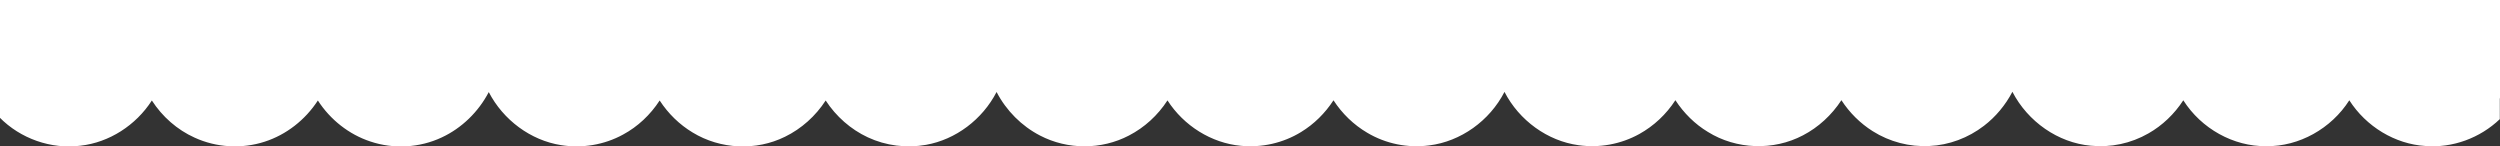
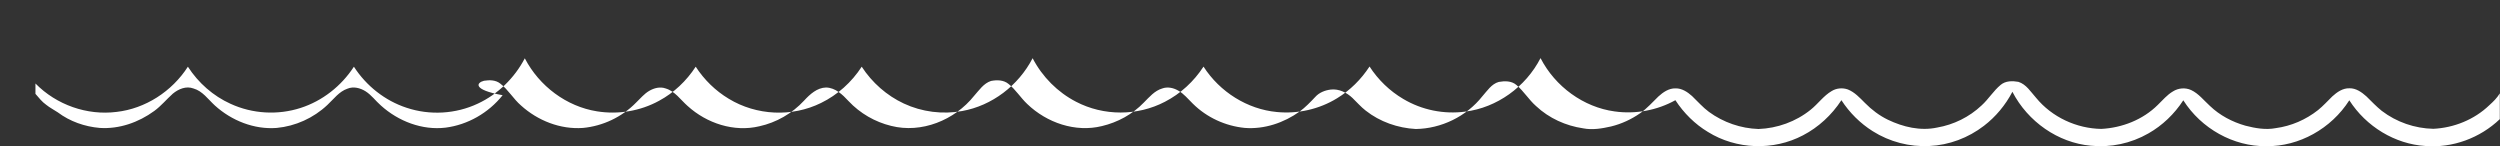
<svg xmlns="http://www.w3.org/2000/svg" version="1.1" id="Layer_1" x="0px" y="0px" viewBox="0 0 2560 150" style="enable-background:new 0 0 2560 150;" xml:space="preserve">
  <rect x="0" y="0" width="2560" height="150" fill="#333333" stroke="none" />
  <style type="text/css">
	.st0{fill:#FFFFFF;}
</style>
  <g>
    <g>
-       <path class="st0" d="M0,0h2560v99.9c-2.8,4.7-6.7,8.5-10.7,12.1c-15.5,14.9-36.4,23.2-57.4,24.2c-18.9-0.4-37.6-6.8-52.8-18.4    c-5.6-4.5-10.5-9.8-15.7-14.8c-4.9-4.3-10.7-8.6-17.4-8.3c-6.7-0.2-12.6,3.8-17.5,8.3c-4.9,4.7-9.4,9.7-14.6,14    c-12.6,9.9-27.6,16.3-43.3,18.5c-10.4,2-21,0.1-31.1-2.5c-13.4-3.8-26.2-10.5-36.4-20.3c-6.2-5.6-11.5-12.6-19.2-16.2    c-5.9-2.8-13.1-2.1-18.6,1.4c-6,3.5-10.5,9.1-15.5,13.8c-15.4,15.4-36.7,23.5-57.9,24.6c-25.2-0.4-50.4-11.9-66.8-31.9    c-5.5-6-10.1-13.9-18.1-16.3c-6.1-1.1-13.1-1.2-18.1,3.1c-7.4,6.2-12.4,14.7-19.6,21.1c-12.6,11.9-28.6,19.7-45.4,22.6    c-17.1,3.7-34.9-0.6-50.5-8c-8.8-4.2-16.7-10.2-23.5-17.2c-5.2-5.3-10.5-11.1-17.5-13.8c-5.4-1.8-11.6-1.4-16.5,1.6    c-8.4,4.8-14.1,13.1-21.5,19.1c-15.2,12.3-34.3,19.1-53.5,19.8c-18.1-0.5-35.9-6.7-50.7-17.5c-6.4-4.7-11.6-10.9-17.4-16.3    c-4.7-4.2-10.5-8-16.9-7.8c-6.8-0.2-12.7,3.9-17.5,8.3c-6.1,5.8-11.7,12.3-18.6,17.1c-9.1,6.3-19.3,11-29.9,13.6    c-9.4,2.1-19.1,3.7-28.6,1.9c-17.7-2.6-34.9-10.2-48.2-22.8c-7.4-6.5-12.6-15.2-20.1-21.6c-5-4.3-12-4.2-18.1-3.1    c-7.3,2.2-11.8,9.1-16.7,14.6c-16.5,20.9-42.2,33.2-68.2,33.6c-18.4-0.9-36.7-7.3-51.4-18.9c-4.9-3.8-9-8.6-13.5-12.9    c-5.9-5.6-13.9-9.5-22.1-8.6c-5.9,0.7-11.9,3.1-16,7.6c-5,5.3-10,10.5-15.8,14.8c-16.3,11.7-36.3,18.5-56.2,16.9    c-19.8-1.9-39-10.7-53.4-24.9c-4.9-4.6-9.1-10.1-15-13.4c-4.9-2.8-10.9-4.1-16.3-2.1c-7.8,2.3-13.2,8.8-18.8,14.4    c-11.7,12.1-26.9,20.3-42.9,24.1c-27.1,6.7-56.4-3.2-76.5-22.6c-6.8-6.4-11.8-14.6-19.1-20.5c-5-4.2-12-4.3-18-3.1    c-7.4,2.4-12.1,9.4-17.2,15.1c-20.1,25.1-54.1,38.8-85.1,30.9c-16.5-4-31.9-12.8-43.6-25.4c-6.2-6.7-13.5-13.7-23-13.9    c-9.2,0.2-16.5,6.8-22.5,13.4c-12.3,13.3-28.5,22.5-45.8,26.3c-25.9,6.2-53.8-3-73.5-20.8c-7.2-6.3-13-15-22.4-17.9    c-5.7-2.2-11.9-0.5-17,2.5c-5.2,3-9,7.8-13.3,11.9c-14.5,14.9-34.1,24-54.4,26c-23,1.8-46.2-7.3-63.5-23    c-7.8-6.7-13.1-16.1-21.2-22.4c-4.7-3.8-11.1-3.8-16.7-2.9c-7.6,1.9-12.3,9.1-17.4,14.8c-14.5,18.2-35.8,30.3-58.4,33.2    c-23.9,2.9-48.4-6.4-66.3-22.7c-5.4-4.7-9.6-10.8-15.8-14.6c-5.4-3.3-12.3-5.1-18.4-2.6c-8.6,2.9-14.1,10.7-20.6,16.7    c-14.2,13.4-32.8,21.6-51.8,23.5c-23,1.8-46.2-7.4-63.4-23c-6.9-6.2-12.6-14.8-21.9-17.4c-7.3-2.8-15.3,0.5-21.1,5.3    c-6.5,5.7-12,12.5-19,17.7c-16.1,11.8-35.9,18.7-55.8,17.4c-15.4-1.3-30.6-6.6-43.1-16c-3.9-2.6-8.1-4.7-11.8-7.7    c-4.3-3-7.6-7.2-11-11.2V0z" />
-     </g>
+       </g>
    <g>
-       <path class="st0" d="M495.6,82.7c5.6-0.9,12-0.9,16.7,2.9c8.2,6.3,13.4,15.7,21.2,22.4c17.2,15.6,40.4,24.7,63.5,23    c20.2-1.9,39.9-11.1,54.4-26c4.3-4.1,8.2-8.9,13.3-11.9c5.1-3,11.3-4.6,17-2.5c9.5,2.8,15.2,11.6,22.4,17.9    c19.7,17.9,47.6,27,73.5,20.8c17.3-3.8,33.5-13,45.8-26.3c6-6.5,13.3-13.2,22.5-13.4c9.5,0.2,16.8,7.2,23,13.9    c11.8,12.6,27.2,21.4,43.6,25.4c31,7.9,65-5.7,85.1-30.9c5.1-5.7,9.7-12.7,17.2-15.1c6.1-1.2,13-1.1,18,3.1    c7.3,5.8,12.3,14.1,19.1,20.5c20.1,19.3,49.4,29.3,76.5,22.6c16-3.8,31.3-12,42.9-24.1c5.6-5.6,11-12.1,18.8-14.4    c5.4-2,11.4-0.7,16.3,2.1c5.9,3.2,10.2,8.8,15,13.4c14.4,14.3,33.6,23,53.4,24.9c19.9,1.5,39.9-5.2,56.2-16.9    c5.8-4.3,10.8-9.5,15.8-14.8c4.1-4.6,10.1-6.9,16-7.6c8.2-0.9,16.2,3,22.1,8.6c4.5,4.3,8.6,9.1,13.5,12.9    c14.7,11.6,33,17.9,51.4,18.9c26-0.4,51.7-12.7,68.2-33.6c4.9-5.5,9.3-12.5,16.7-14.6c6.1-1.1,13.1-1.2,18.1,3.1    c7.5,6.3,12.7,15.1,20.1,21.6c13.3,12.5,30.5,20.2,48.2,22.8c9.5,1.9,19.3,0.2,28.6-1.9c10.7-2.6,20.8-7.3,29.9-13.6    c6.9-4.8,12.5-11.2,18.6-17.1c4.8-4.4,10.8-8.5,17.5-8.3c6.4-0.2,12.2,3.6,16.9,7.8c5.8,5.5,11,11.6,17.4,16.3    c14.8,10.8,32.6,16.9,50.7,17.5c19.2-0.7,38.3-7.5,53.5-19.8c7.5-6,13.2-14.3,21.5-19.1c4.9-3,11.1-3.5,16.5-1.6    c7,2.8,12.2,8.5,17.5,13.8c6.9,7,14.8,13,23.5,17.2c15.6,7.5,33.4,11.7,50.5,8c16.8-2.9,32.8-10.7,45.4-22.6    c7.1-6.4,12.2-15,19.6-21.1c5-4.2,12-4.2,18.1-3.1c8.1,2.5,12.7,10.3,18.1,16.3c16.4,20,41.6,31.5,66.8,31.9    c21.2-1.1,42.5-9.3,57.9-24.6c5-4.8,9.5-10.3,15.5-13.8c5.5-3.5,12.7-4.1,18.6-1.4c7.7,3.6,13,10.6,19.2,16.2    c10.2,9.8,23,16.5,36.4,20.3c10.1,2.6,20.7,4.5,31.1,2.5c15.7-2.1,30.8-8.6,43.3-18.5c5.2-4.2,9.8-9.3,14.6-14    c4.8-4.4,10.7-8.5,17.5-8.3c6.7-0.2,12.6,4,17.4,8.3c5.1,5,10.1,10.3,15.7,14.8c15.2,11.6,33.9,18,52.8,18.4    c21-1,41.9-9.3,57.4-24.2c4-3.6,7.9-7.4,10.7-12.1v27.6l0-1.2c-20.3,19.4-48.4,29.7-76.1,27.5c-31.2-1.9-60.8-19.9-78-46.8    c-18.5,29-51.4,47.4-85,47c-33.6,0.4-66.6-18-85-47c-9.1,14-21.4,25.8-35.7,33.9c-17.9,10.3-38.8,14.7-59.1,12.6    c-33.4-3-64.4-24.6-80.2-55.2c-7.1,13.6-17.1,25.6-29.1,34.8c-16.1,12.4-35.8,19.8-55.8,20.7c-20.3,1.1-40.8-4.2-58.2-15.2    c-12.7-8-23.7-18.9-32-31.7c-9.9,15.2-23.6,27.8-39.4,36c-30.2,15.9-68.2,14.6-97.3-3.5c-13.3-8-24.7-19.3-33.3-32.5    c-9.3,14.4-22.1,26.4-36.9,34.6c-18.9,10.5-41,14.5-62.2,11.5c-31.8-4.3-60.9-25.4-75.9-54.6c-15.2,29.6-44.8,50.8-77.1,54.8    c-21.8,2.9-44.4-1.6-63.5-13c-13.8-8.1-25.7-19.6-34.5-33.2c-8.6,13.2-19.9,24.4-33.2,32.5c-18.4,11.3-40.3,16.2-61.7,14.1    c-30.1-2.8-58.4-20.5-75.1-46.5c-9.9,15.3-23.6,27.8-39.5,36c-28.1,14.7-62.8,14.7-91,0c-18.8-9.7-34.6-25.5-44.5-44.6    c-14.5,28.1-41.8,48.7-72.2,54.1c-20,3.6-41.1,1-59.7-7.7c-17.4-8.1-32.5-21.4-43.1-37.7c-10.3,15.9-24.8,28.9-41.6,37.1    c-29.7,14.7-66.2,13-94.6-4.3c-13.5-8.1-25.1-19.4-33.8-32.8c-9.5,14.6-22.4,26.8-37.5,34.9c-19.3,10.6-42,14.3-63.6,10.8    c-31-4.9-59.1-25.7-73.9-54.3c-10.6,20.3-27.7,36.9-48.1,46.4c-22.7,10.7-49.3,12.2-73.1,4.2c-21.9-7.2-41.1-22.3-53.8-42    c-12.9,19.9-32.4,35.1-54.5,42.2c-23.4,7.6-49.4,6.1-71.8-4.2c-17.7-8-33-21.4-43.7-38c-16.3,25.4-43.7,43-73.1,46.3    c-30,3.8-61.4-7.1-83-29.1V96.1c3.5,4,6.7,8.2,11,11.2c3.7,3,7.9,5.1,11.8,7.7c12.5,9.4,27.7,14.7,43.1,16    c19.8,1.3,39.7-5.6,55.8-17.4c7-5.1,12.5-11.9,19-17.7c5.8-4.8,13.7-8.1,21.1-5.3c9.3,2.6,15,11.1,21.9,17.4    c17.2,15.6,40.4,24.8,63.4,23c19.1-1.8,37.6-10.1,51.8-23.5c6.5-6,12-13.8,20.6-16.7c6.1-2.5,12.9-0.8,18.4,2.6    c6.1,3.8,10.4,9.9,15.8,14.6c17.9,16.2,42.4,25.6,66.3,22.7c22.6-2.9,43.9-15,58.4-33.2C483.4,91.8,488,84.6,495.6,82.7z" />
+       <path class="st0" d="M495.6,82.7c5.6-0.9,12-0.9,16.7,2.9c8.2,6.3,13.4,15.7,21.2,22.4c17.2,15.6,40.4,24.7,63.5,23    c20.2-1.9,39.9-11.1,54.4-26c4.3-4.1,8.2-8.9,13.3-11.9c5.1-3,11.3-4.6,17-2.5c9.5,2.8,15.2,11.6,22.4,17.9    c19.7,17.9,47.6,27,73.5,20.8c17.3-3.8,33.5-13,45.8-26.3c6-6.5,13.3-13.2,22.5-13.4c9.5,0.2,16.8,7.2,23,13.9    c11.8,12.6,27.2,21.4,43.6,25.4c31,7.9,65-5.7,85.1-30.9c5.1-5.7,9.7-12.7,17.2-15.1c6.1-1.2,13-1.1,18,3.1    c7.3,5.8,12.3,14.1,19.1,20.5c20.1,19.3,49.4,29.3,76.5,22.6c16-3.8,31.3-12,42.9-24.1c5.6-5.6,11-12.1,18.8-14.4    c5.4-2,11.4-0.7,16.3,2.1c5.9,3.2,10.2,8.8,15,13.4c14.4,14.3,33.6,23,53.4,24.9c19.9,1.5,39.9-5.2,56.2-16.9    c5.8-4.3,10.8-9.5,15.8-14.8c4.1-4.6,10.1-6.9,16-7.6c8.2-0.9,16.2,3,22.1,8.6c4.5,4.3,8.6,9.1,13.5,12.9    c14.7,11.6,33,17.9,51.4,18.9c26-0.4,51.7-12.7,68.2-33.6c4.9-5.5,9.3-12.5,16.7-14.6c6.1-1.1,13.1-1.2,18.1,3.1    c7.5,6.3,12.7,15.1,20.1,21.6c13.3,12.5,30.5,20.2,48.2,22.8c9.5,1.9,19.3,0.2,28.6-1.9c10.7-2.6,20.8-7.3,29.9-13.6    c6.9-4.8,12.5-11.2,18.6-17.1c4.8-4.4,10.8-8.5,17.5-8.3c6.4-0.2,12.2,3.6,16.9,7.8c5.8,5.5,11,11.6,17.4,16.3    c14.8,10.8,32.6,16.9,50.7,17.5c19.2-0.7,38.3-7.5,53.5-19.8c7.5-6,13.2-14.3,21.5-19.1c4.9-3,11.1-3.5,16.5-1.6    c7,2.8,12.2,8.5,17.5,13.8c6.9,7,14.8,13,23.5,17.2c15.6,7.5,33.4,11.7,50.5,8c16.8-2.9,32.8-10.7,45.4-22.6    c7.1-6.4,12.2-15,19.6-21.1c5-4.2,12-4.2,18.1-3.1c8.1,2.5,12.7,10.3,18.1,16.3c16.4,20,41.6,31.5,66.8,31.9    c21.2-1.1,42.5-9.3,57.9-24.6c5-4.8,9.5-10.3,15.5-13.8c5.5-3.5,12.7-4.1,18.6-1.4c7.7,3.6,13,10.6,19.2,16.2    c10.2,9.8,23,16.5,36.4,20.3c10.1,2.6,20.7,4.5,31.1,2.5c15.7-2.1,30.8-8.6,43.3-18.5c5.2-4.2,9.8-9.3,14.6-14    c4.8-4.4,10.7-8.5,17.5-8.3c6.7-0.2,12.6,4,17.4,8.3c5.1,5,10.1,10.3,15.7,14.8c15.2,11.6,33.9,18,52.8,18.4    c21-1,41.9-9.3,57.4-24.2c4-3.6,7.9-7.4,10.7-12.1v27.6l0-1.2c-20.3,19.4-48.4,29.7-76.1,27.5c-31.2-1.9-60.8-19.9-78-46.8    c-18.5,29-51.4,47.4-85,47c-33.6,0.4-66.6-18-85-47c-9.1,14-21.4,25.8-35.7,33.9c-17.9,10.3-38.8,14.7-59.1,12.6    c-33.4-3-64.4-24.6-80.2-55.2c-7.1,13.6-17.1,25.6-29.1,34.8c-16.1,12.4-35.8,19.8-55.8,20.7c-20.3,1.1-40.8-4.2-58.2-15.2    c-12.7-8-23.7-18.9-32-31.7c-9.9,15.2-23.6,27.8-39.4,36c-30.2,15.9-68.2,14.6-97.3-3.5c-13.3-8-24.7-19.3-33.3-32.5    c-18.9,10.5-41,14.5-62.2,11.5c-31.8-4.3-60.9-25.4-75.9-54.6c-15.2,29.6-44.8,50.8-77.1,54.8    c-21.8,2.9-44.4-1.6-63.5-13c-13.8-8.1-25.7-19.6-34.5-33.2c-8.6,13.2-19.9,24.4-33.2,32.5c-18.4,11.3-40.3,16.2-61.7,14.1    c-30.1-2.8-58.4-20.5-75.1-46.5c-9.9,15.3-23.6,27.8-39.5,36c-28.1,14.7-62.8,14.7-91,0c-18.8-9.7-34.6-25.5-44.5-44.6    c-14.5,28.1-41.8,48.7-72.2,54.1c-20,3.6-41.1,1-59.7-7.7c-17.4-8.1-32.5-21.4-43.1-37.7c-10.3,15.9-24.8,28.9-41.6,37.1    c-29.7,14.7-66.2,13-94.6-4.3c-13.5-8.1-25.1-19.4-33.8-32.8c-9.5,14.6-22.4,26.8-37.5,34.9c-19.3,10.6-42,14.3-63.6,10.8    c-31-4.9-59.1-25.7-73.9-54.3c-10.6,20.3-27.7,36.9-48.1,46.4c-22.7,10.7-49.3,12.2-73.1,4.2c-21.9-7.2-41.1-22.3-53.8-42    c-12.9,19.9-32.4,35.1-54.5,42.2c-23.4,7.6-49.4,6.1-71.8-4.2c-17.7-8-33-21.4-43.7-38c-16.3,25.4-43.7,43-73.1,46.3    c-30,3.8-61.4-7.1-83-29.1V96.1c3.5,4,6.7,8.2,11,11.2c3.7,3,7.9,5.1,11.8,7.7c12.5,9.4,27.7,14.7,43.1,16    c19.8,1.3,39.7-5.6,55.8-17.4c7-5.1,12.5-11.9,19-17.7c5.8-4.8,13.7-8.1,21.1-5.3c9.3,2.6,15,11.1,21.9,17.4    c17.2,15.6,40.4,24.8,63.4,23c19.1-1.8,37.6-10.1,51.8-23.5c6.5-6,12-13.8,20.6-16.7c6.1-2.5,12.9-0.8,18.4,2.6    c6.1,3.8,10.4,9.9,15.8,14.6c17.9,16.2,42.4,25.6,66.3,22.7c22.6-2.9,43.9-15,58.4-33.2C483.4,91.8,488,84.6,495.6,82.7z" />
    </g>
  </g>
</svg>